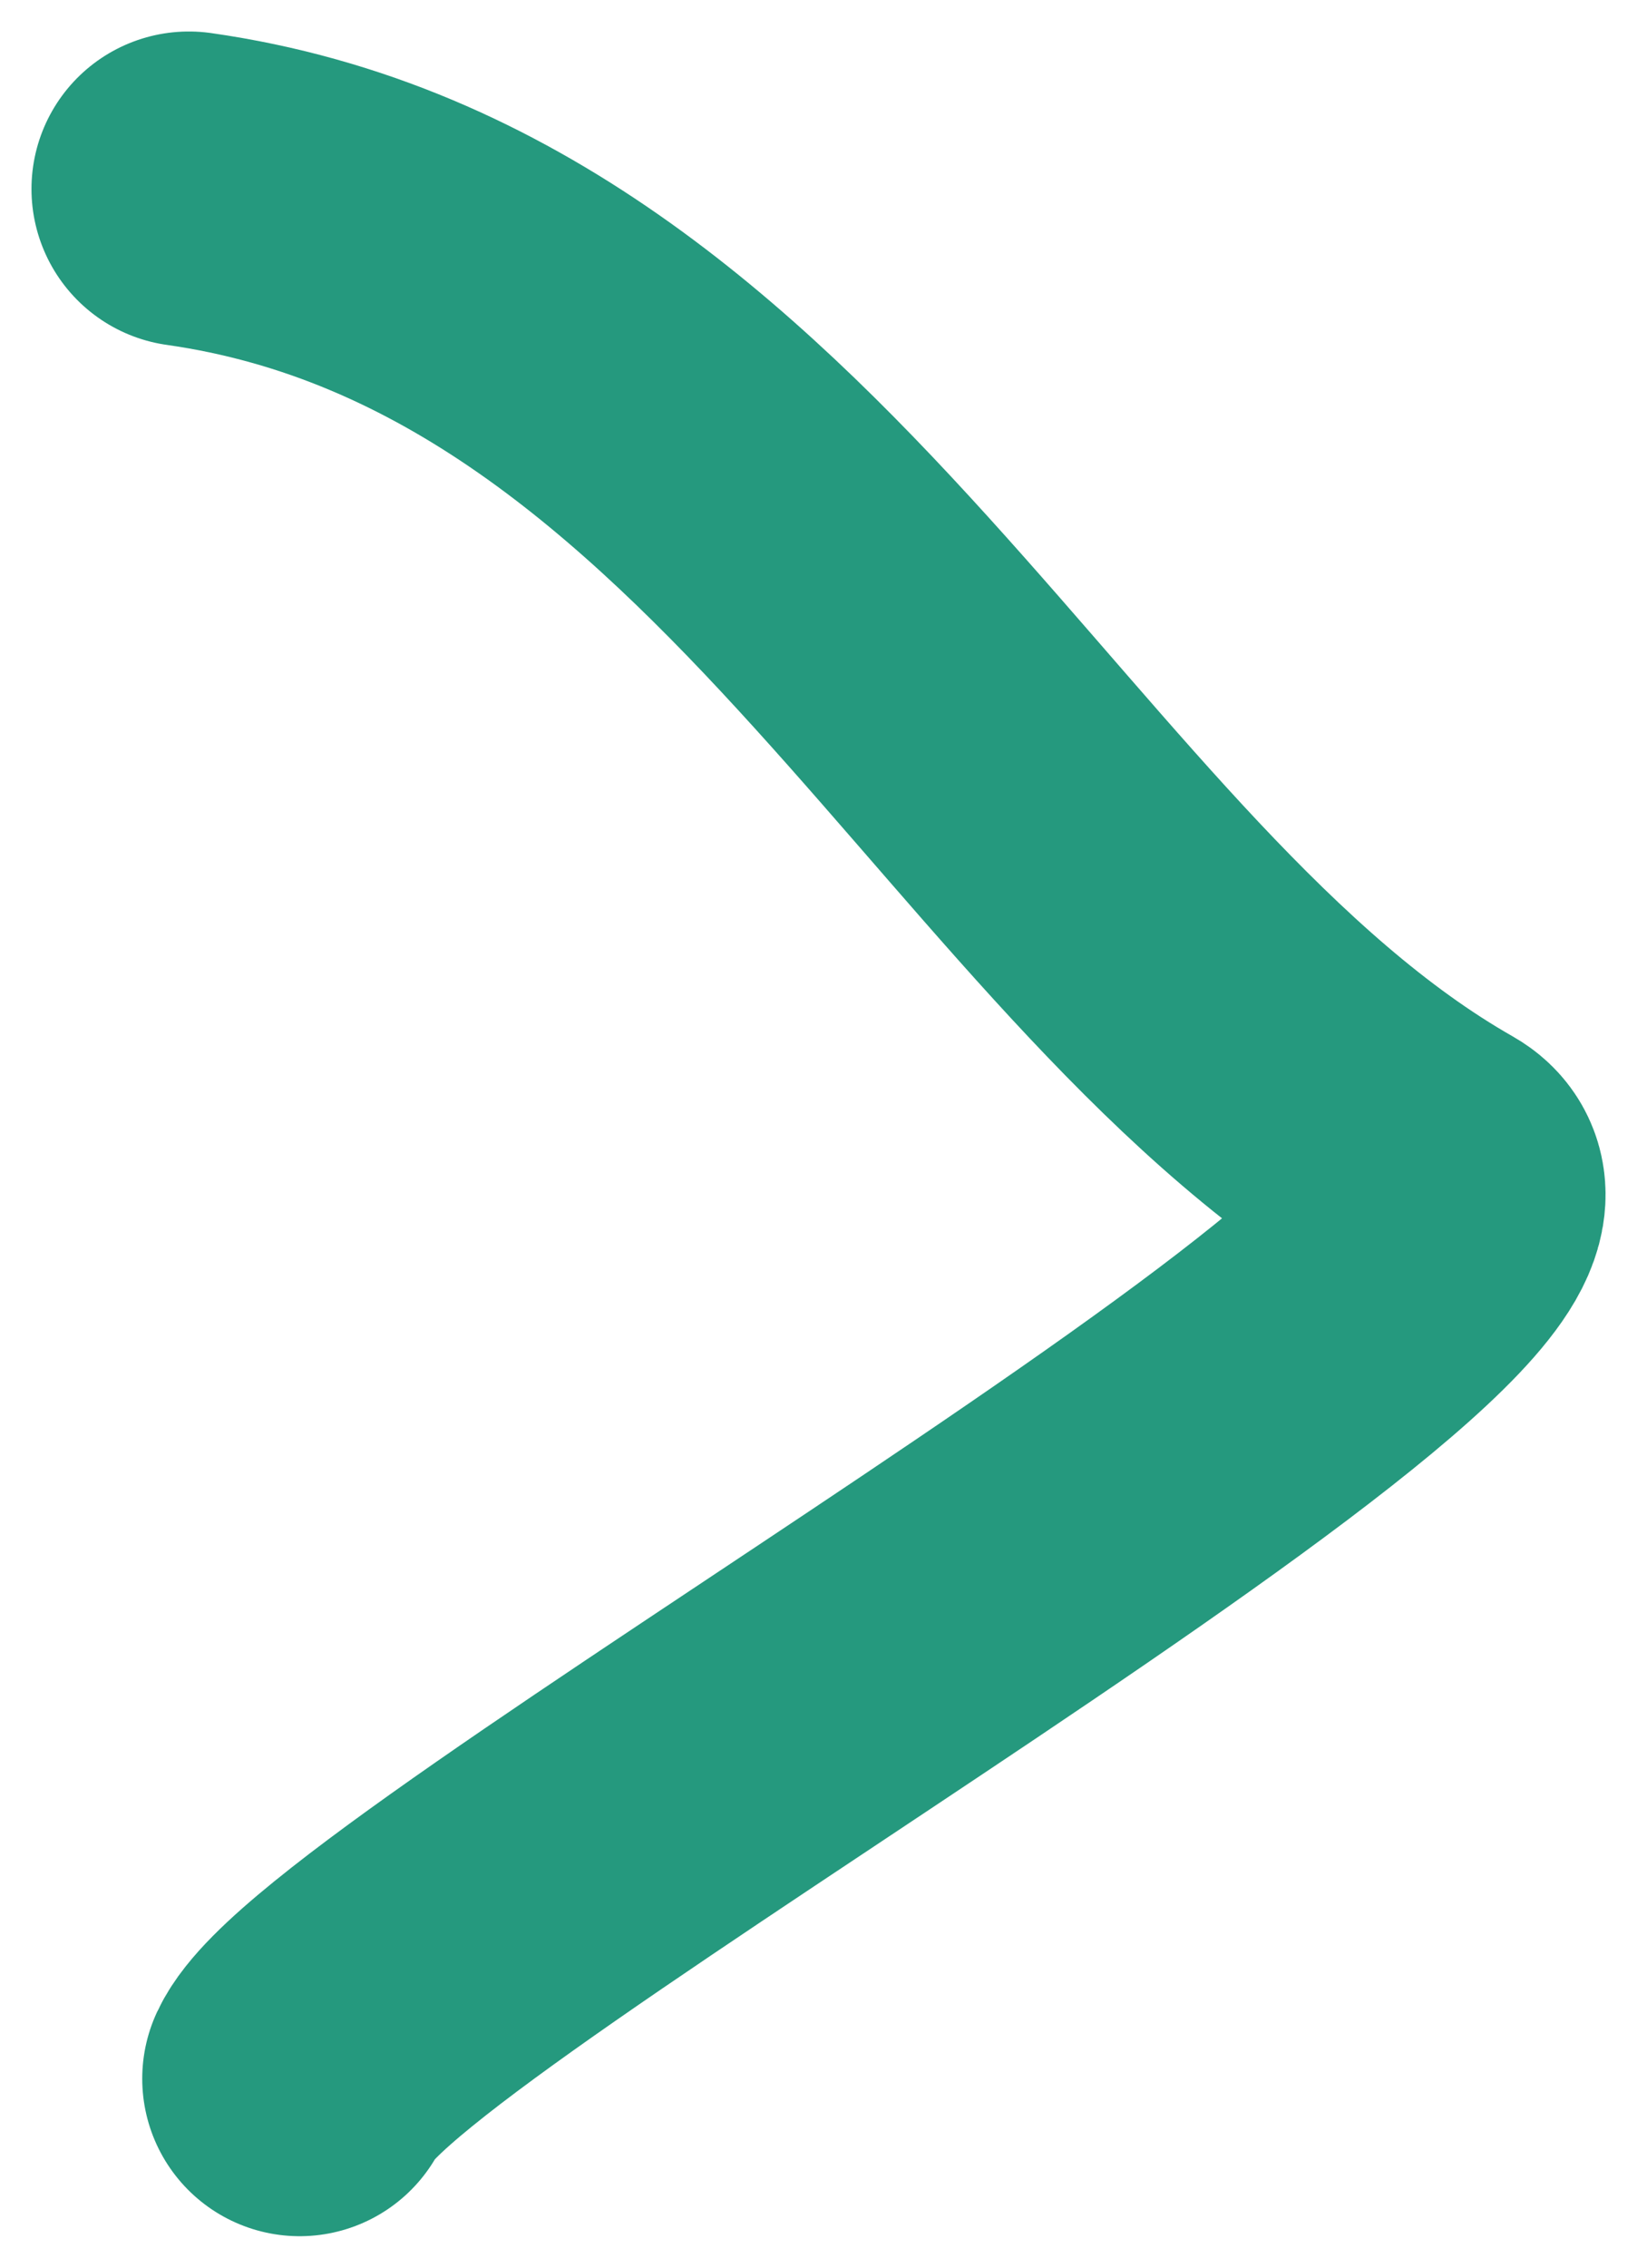
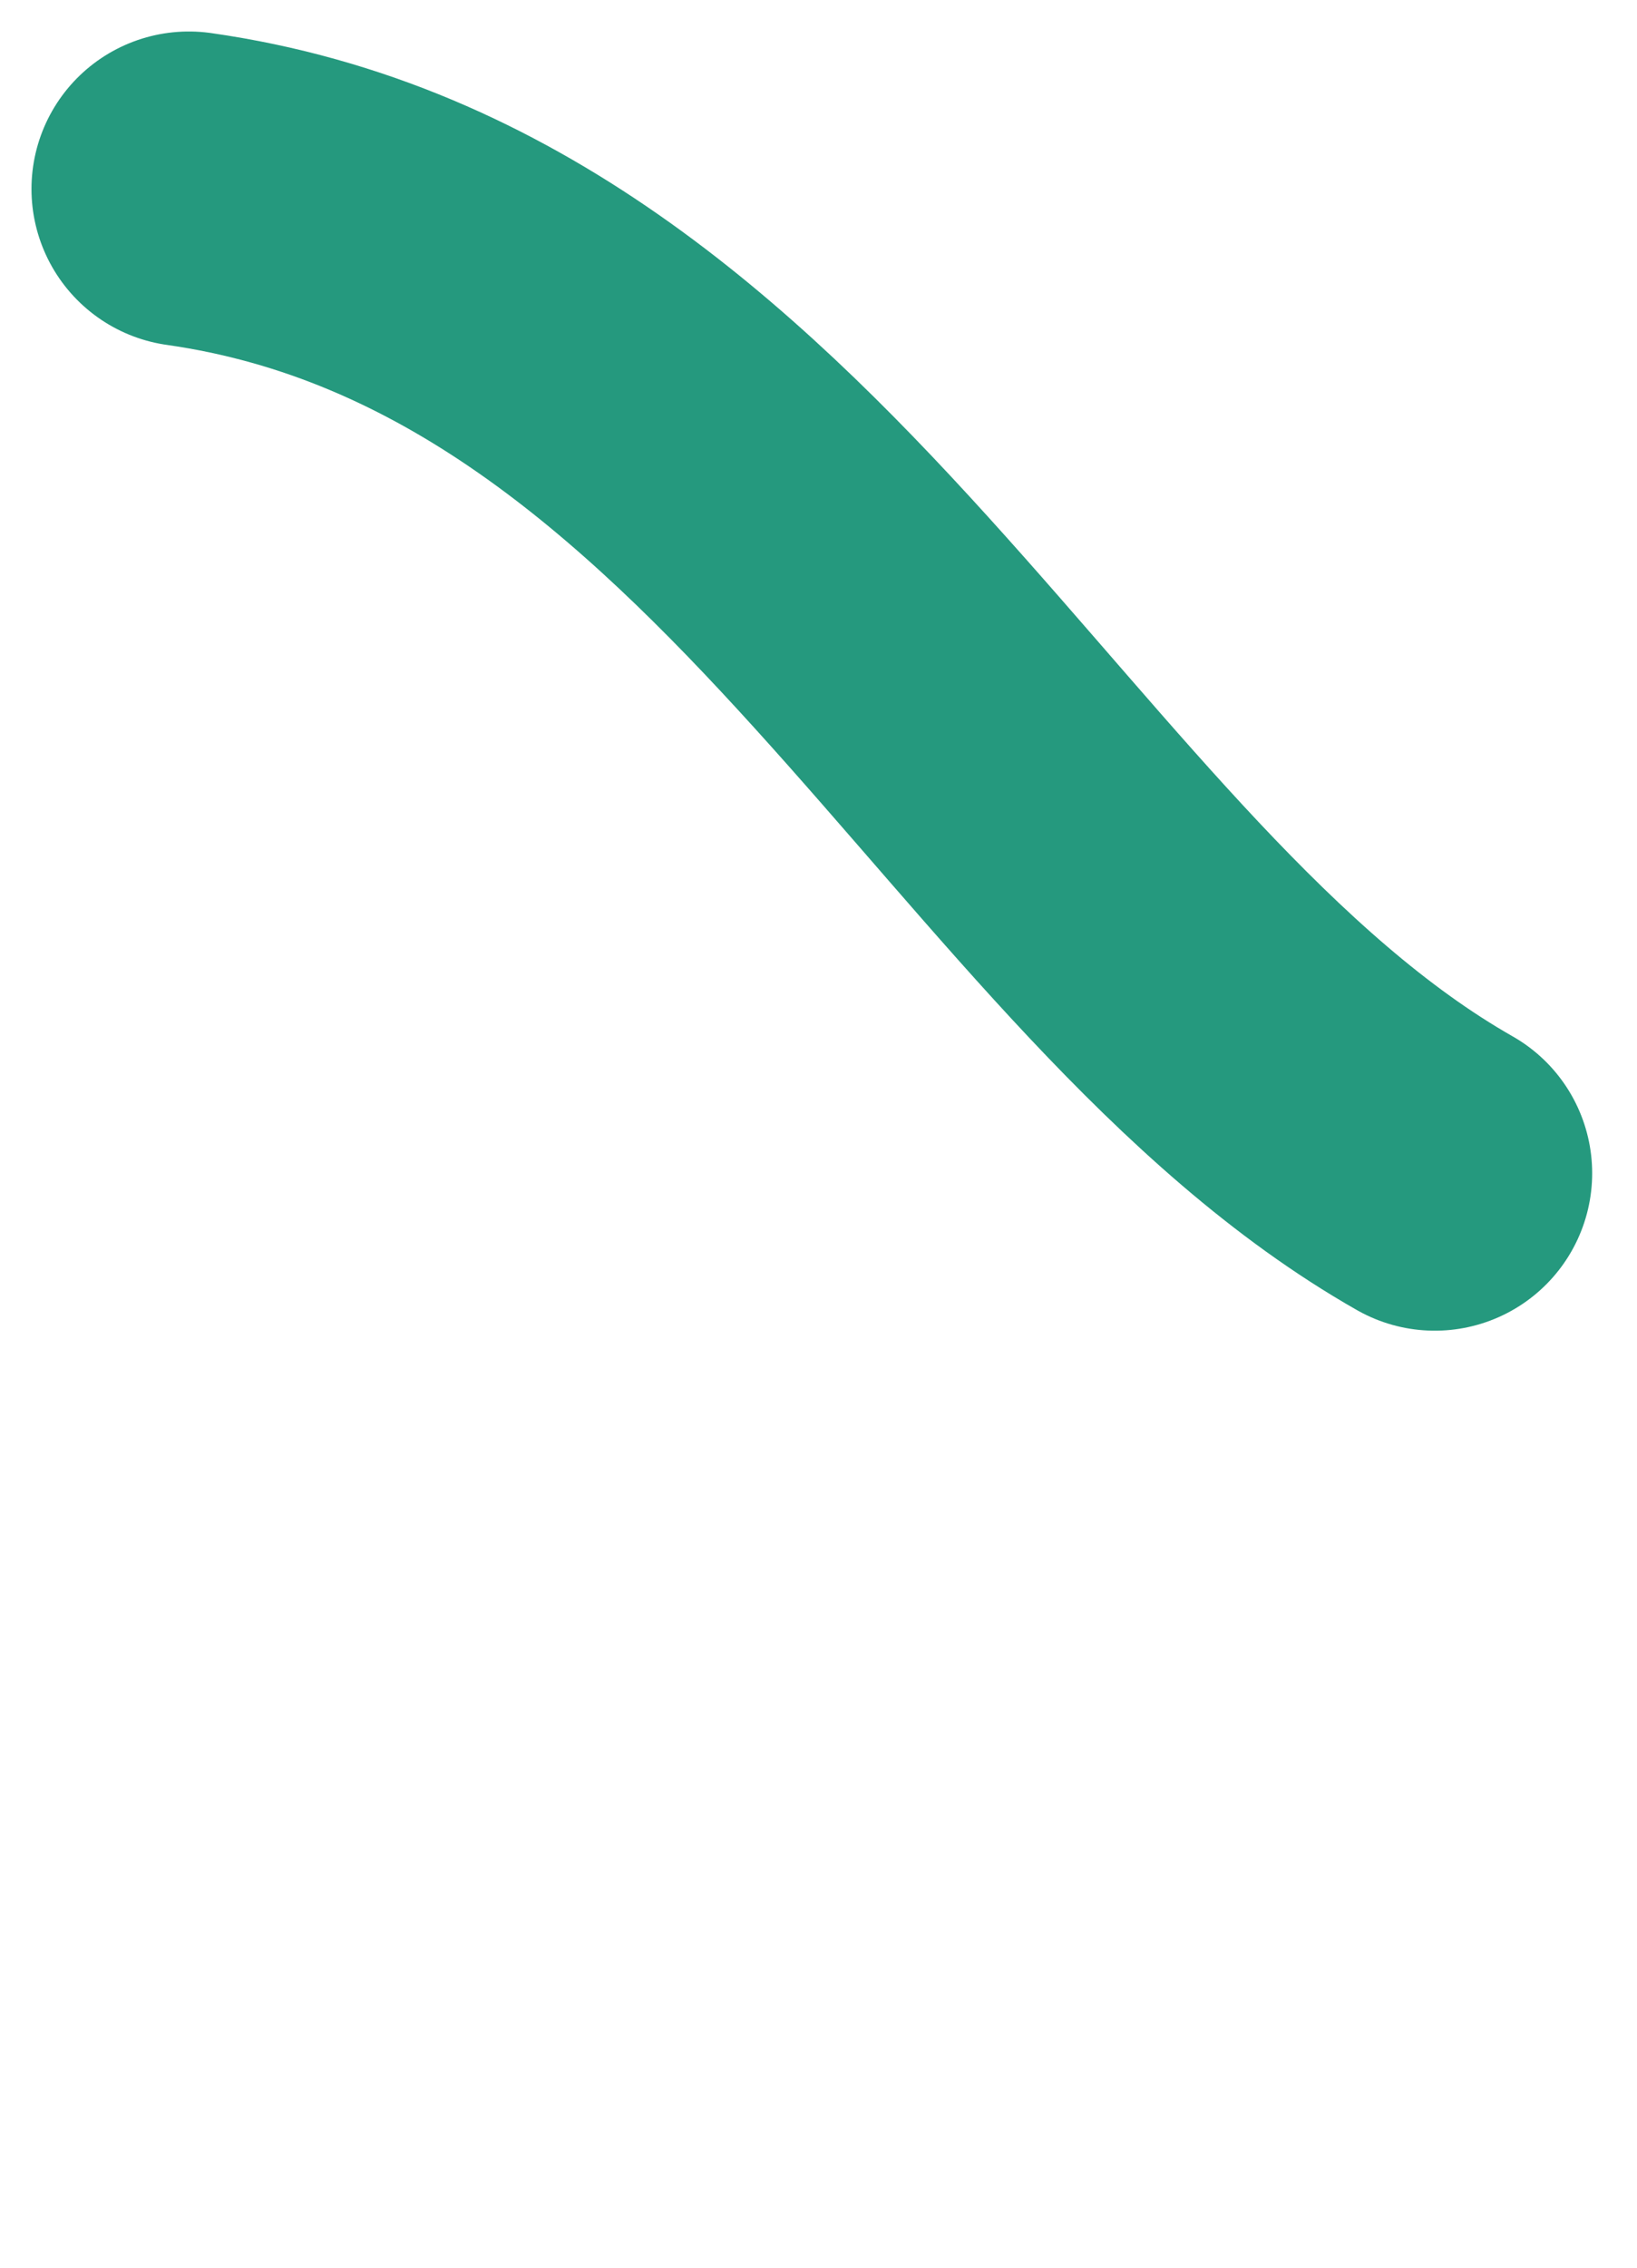
<svg xmlns="http://www.w3.org/2000/svg" width="26" height="36" viewBox="0 0 26 36" fill="none">
-   <path d="M3 3C12.192 4.307 16.108 14.827 22.788 18.625C25.233 20.015 5.788 30.806 4.759 33" stroke="#25997E" stroke-width="5" stroke-linecap="round" />
+   <path d="M3 3C12.192 4.307 16.108 14.827 22.788 18.625" stroke="#25997E" stroke-width="5" stroke-linecap="round" />
</svg>